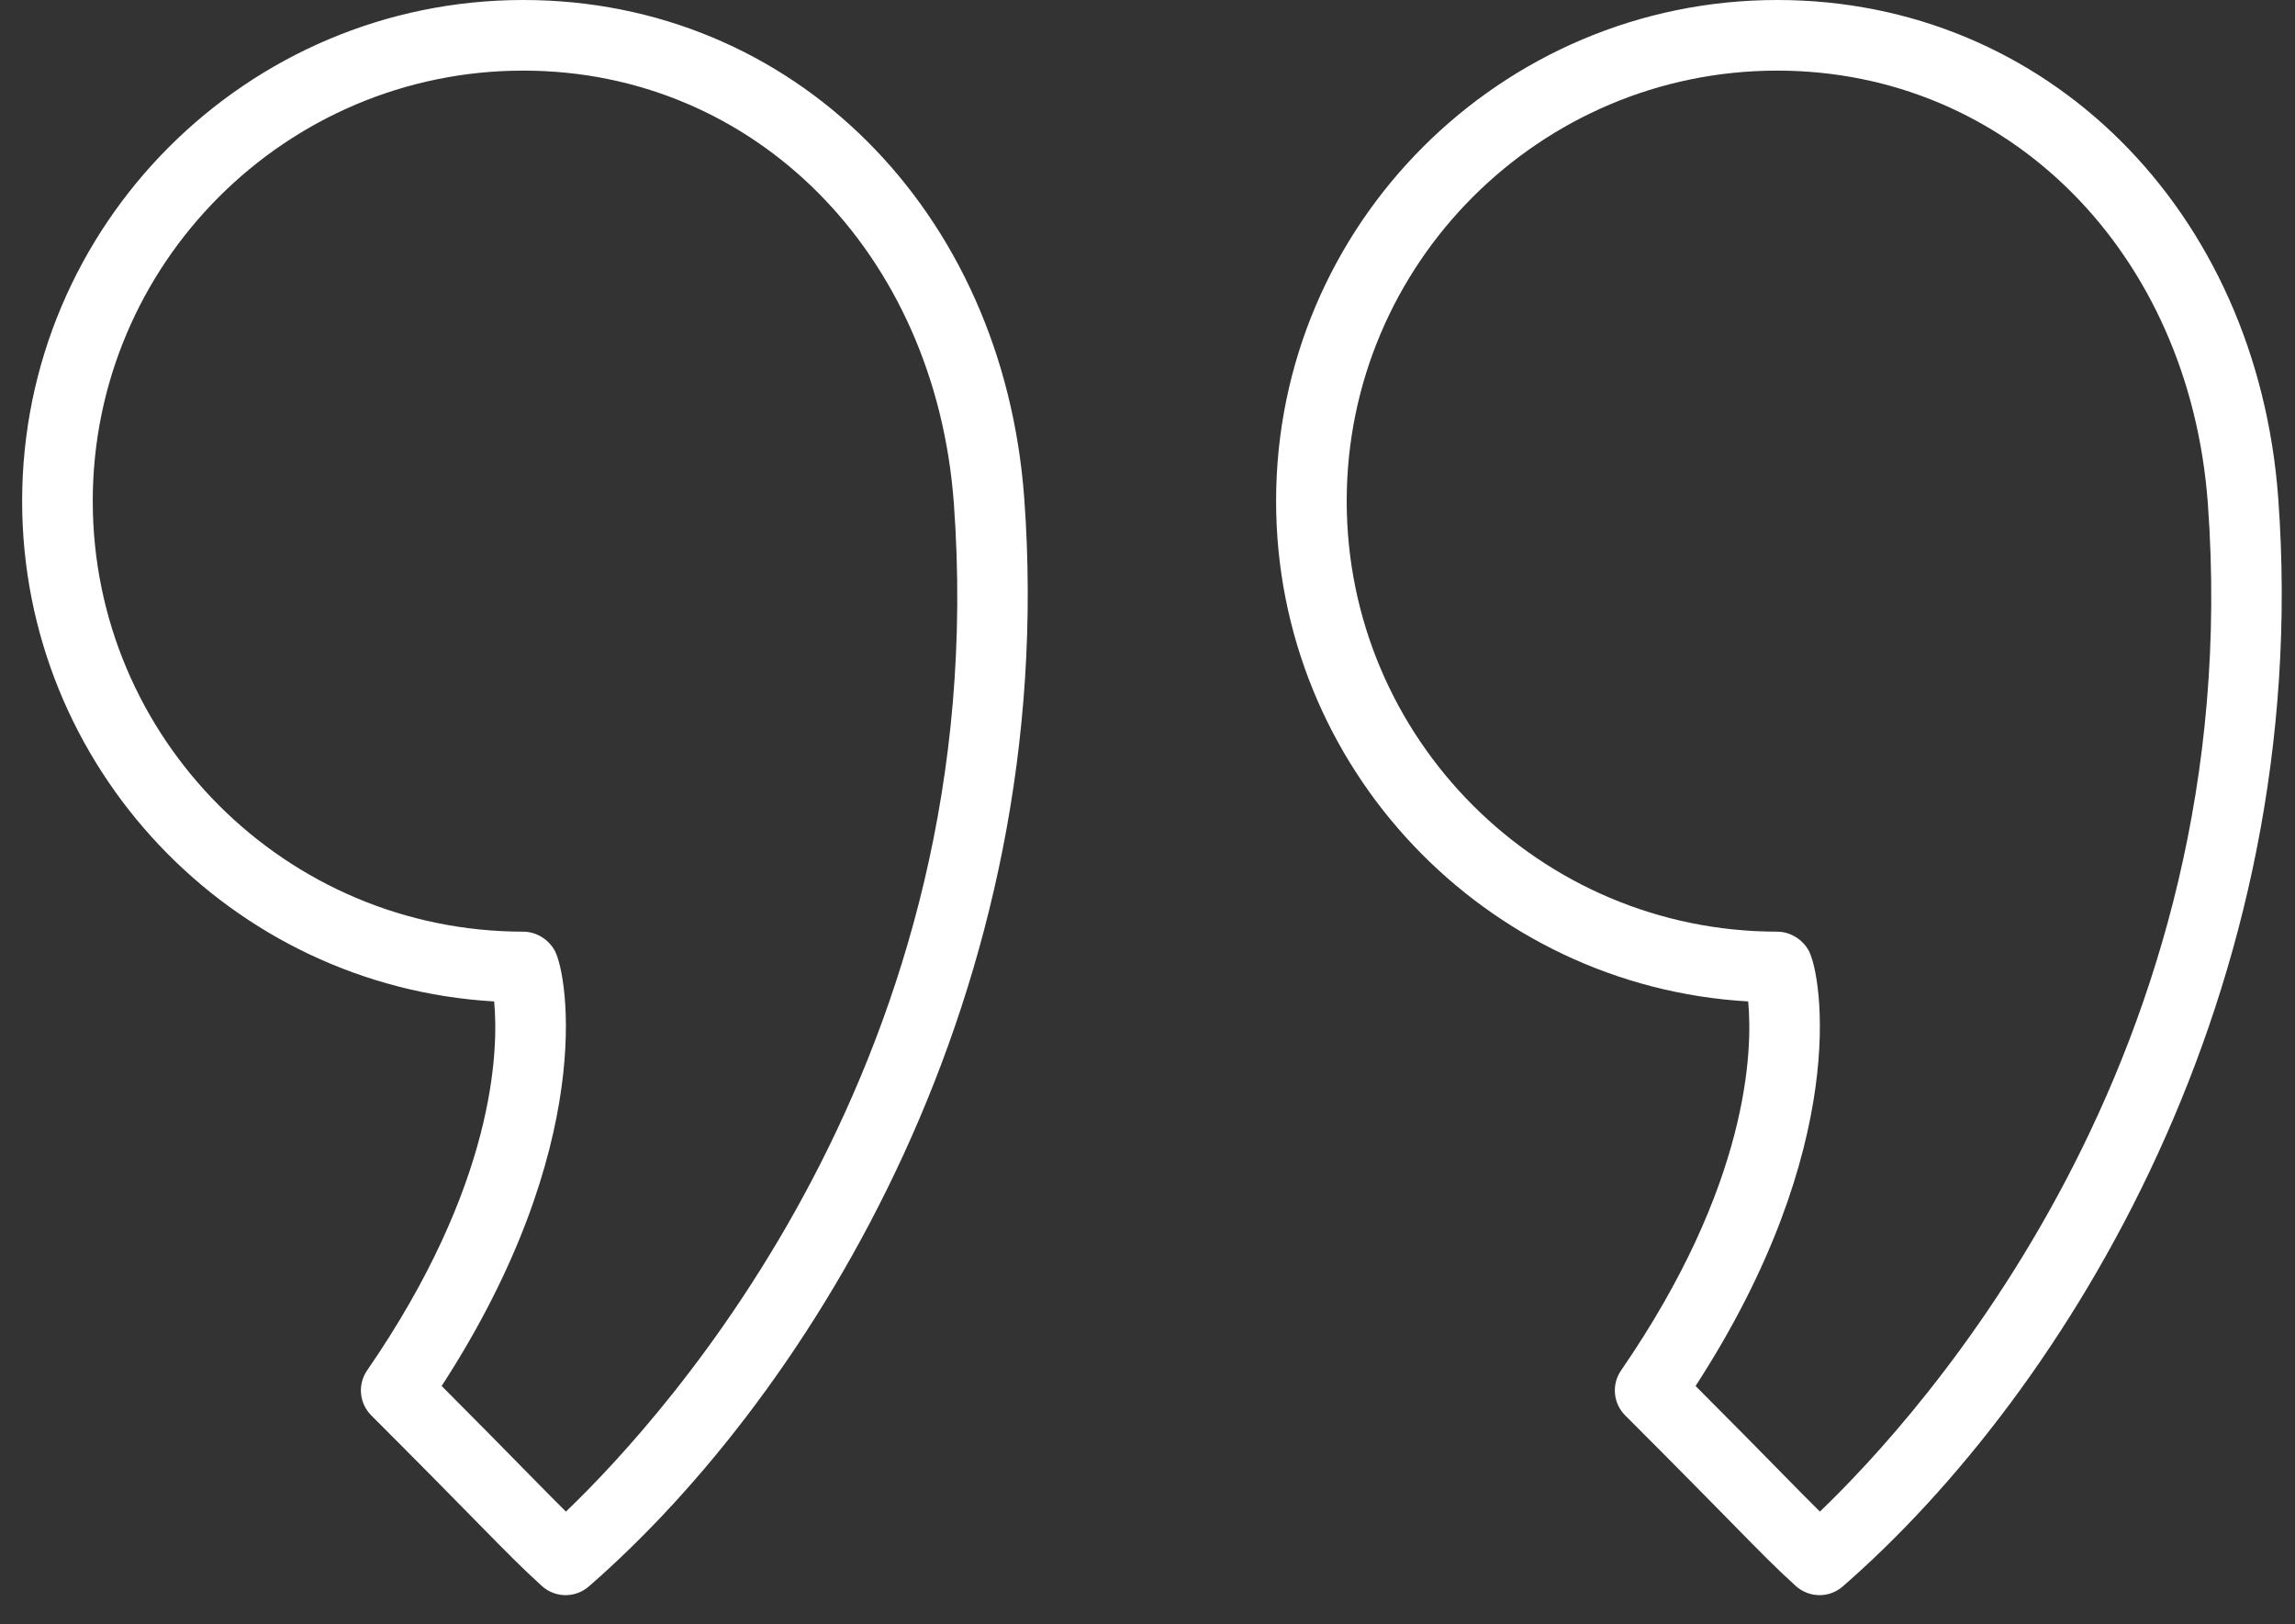
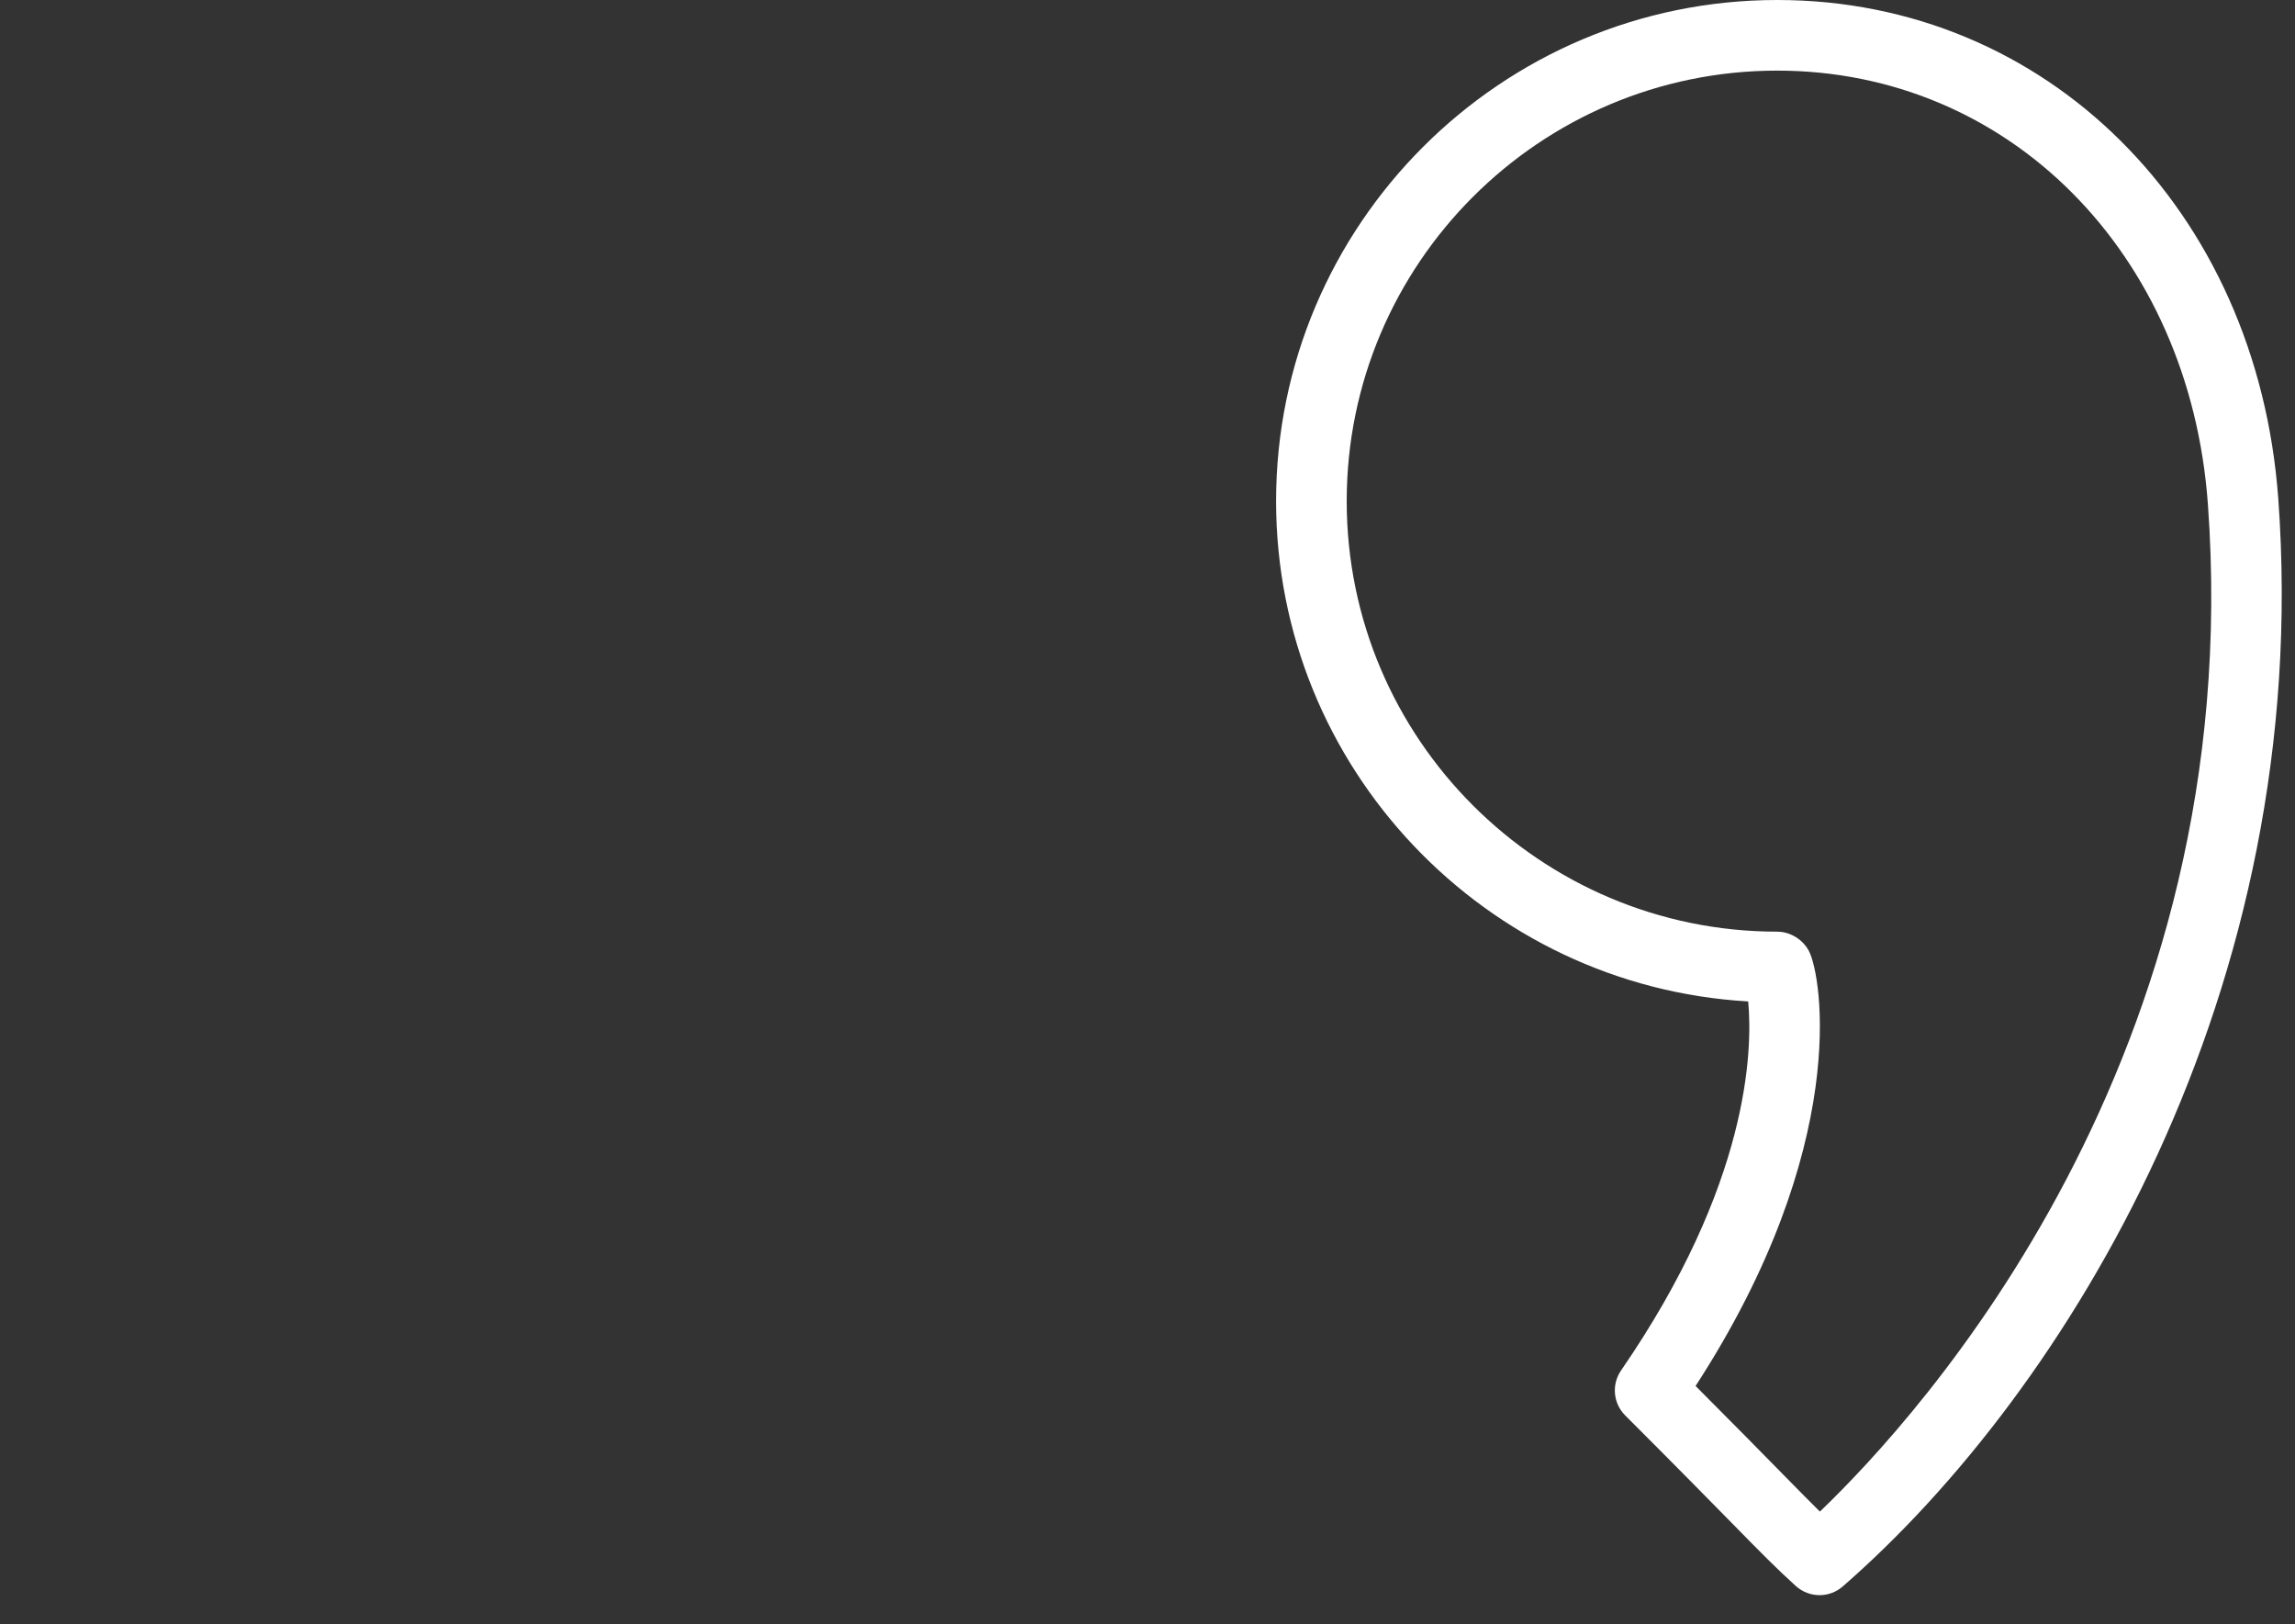
<svg xmlns="http://www.w3.org/2000/svg" width="65" height="46" viewBox="0 0 65 46" fill="none">
  <rect x="0" y="0" width="65" height="46" fill="#333333" stroke="none" />
-   <path d="M14.819 0C6.993 0 0.627 6.366 0.627 14.192C0.627 21.742 6.552 27.934 13.996 28.362C14.125 29.754 14.028 33.542 10.398 38.812C10.124 39.209 10.174 39.745 10.515 40.086C12 41.571 12.918 42.507 13.56 43.161C14.401 44.017 14.785 44.407 15.347 44.917C15.537 45.09 15.777 45.177 16.019 45.177C16.253 45.177 16.486 45.095 16.675 44.932C23 39.428 30.026 28.056 29.01 14.12C28.414 5.939 22.446 0 14.819 0ZM16.028 42.81C15.756 42.542 15.445 42.226 14.987 41.76C14.431 41.192 13.667 40.415 12.509 39.253C16.914 32.465 16.082 27.63 15.718 26.936C15.545 26.607 15.19 26.386 14.819 26.386C8.097 26.386 2.627 20.916 2.627 14.192C2.627 7.47 8.097 2 14.819 2C21.368 2 26.497 7.158 27.016 14.265C28.158 29.939 18.843 40.115 16.028 42.81Z" fill="white" />
  <path d="M64.526 14.12C63.929 5.939 57.96 0 50.335 0C42.509 0 36.142 6.366 36.142 14.192C36.142 21.742 42.067 27.934 49.513 28.362C49.642 29.753 49.544 33.539 45.913 38.812C45.639 39.209 45.688 39.745 46.029 40.086C47.509 41.565 48.425 42.499 49.067 43.152C49.912 44.014 50.298 44.406 50.862 44.918C51.053 45.09 51.294 45.177 51.534 45.177C51.769 45.177 52.002 45.095 52.19 44.931C58.516 39.427 65.542 28.055 64.526 14.12ZM51.544 42.81C51.27 42.54 50.956 42.222 50.494 41.751C49.938 41.184 49.177 40.409 48.023 39.253C52.429 32.464 51.598 27.63 51.234 26.936C51.062 26.608 50.706 26.386 50.335 26.386C43.611 26.386 38.142 20.916 38.142 14.192C38.142 7.47 43.611 2 50.335 2C56.883 2 62.013 7.158 62.532 14.266C63.674 29.938 54.358 40.115 51.544 42.81Z" fill="white" />
</svg>